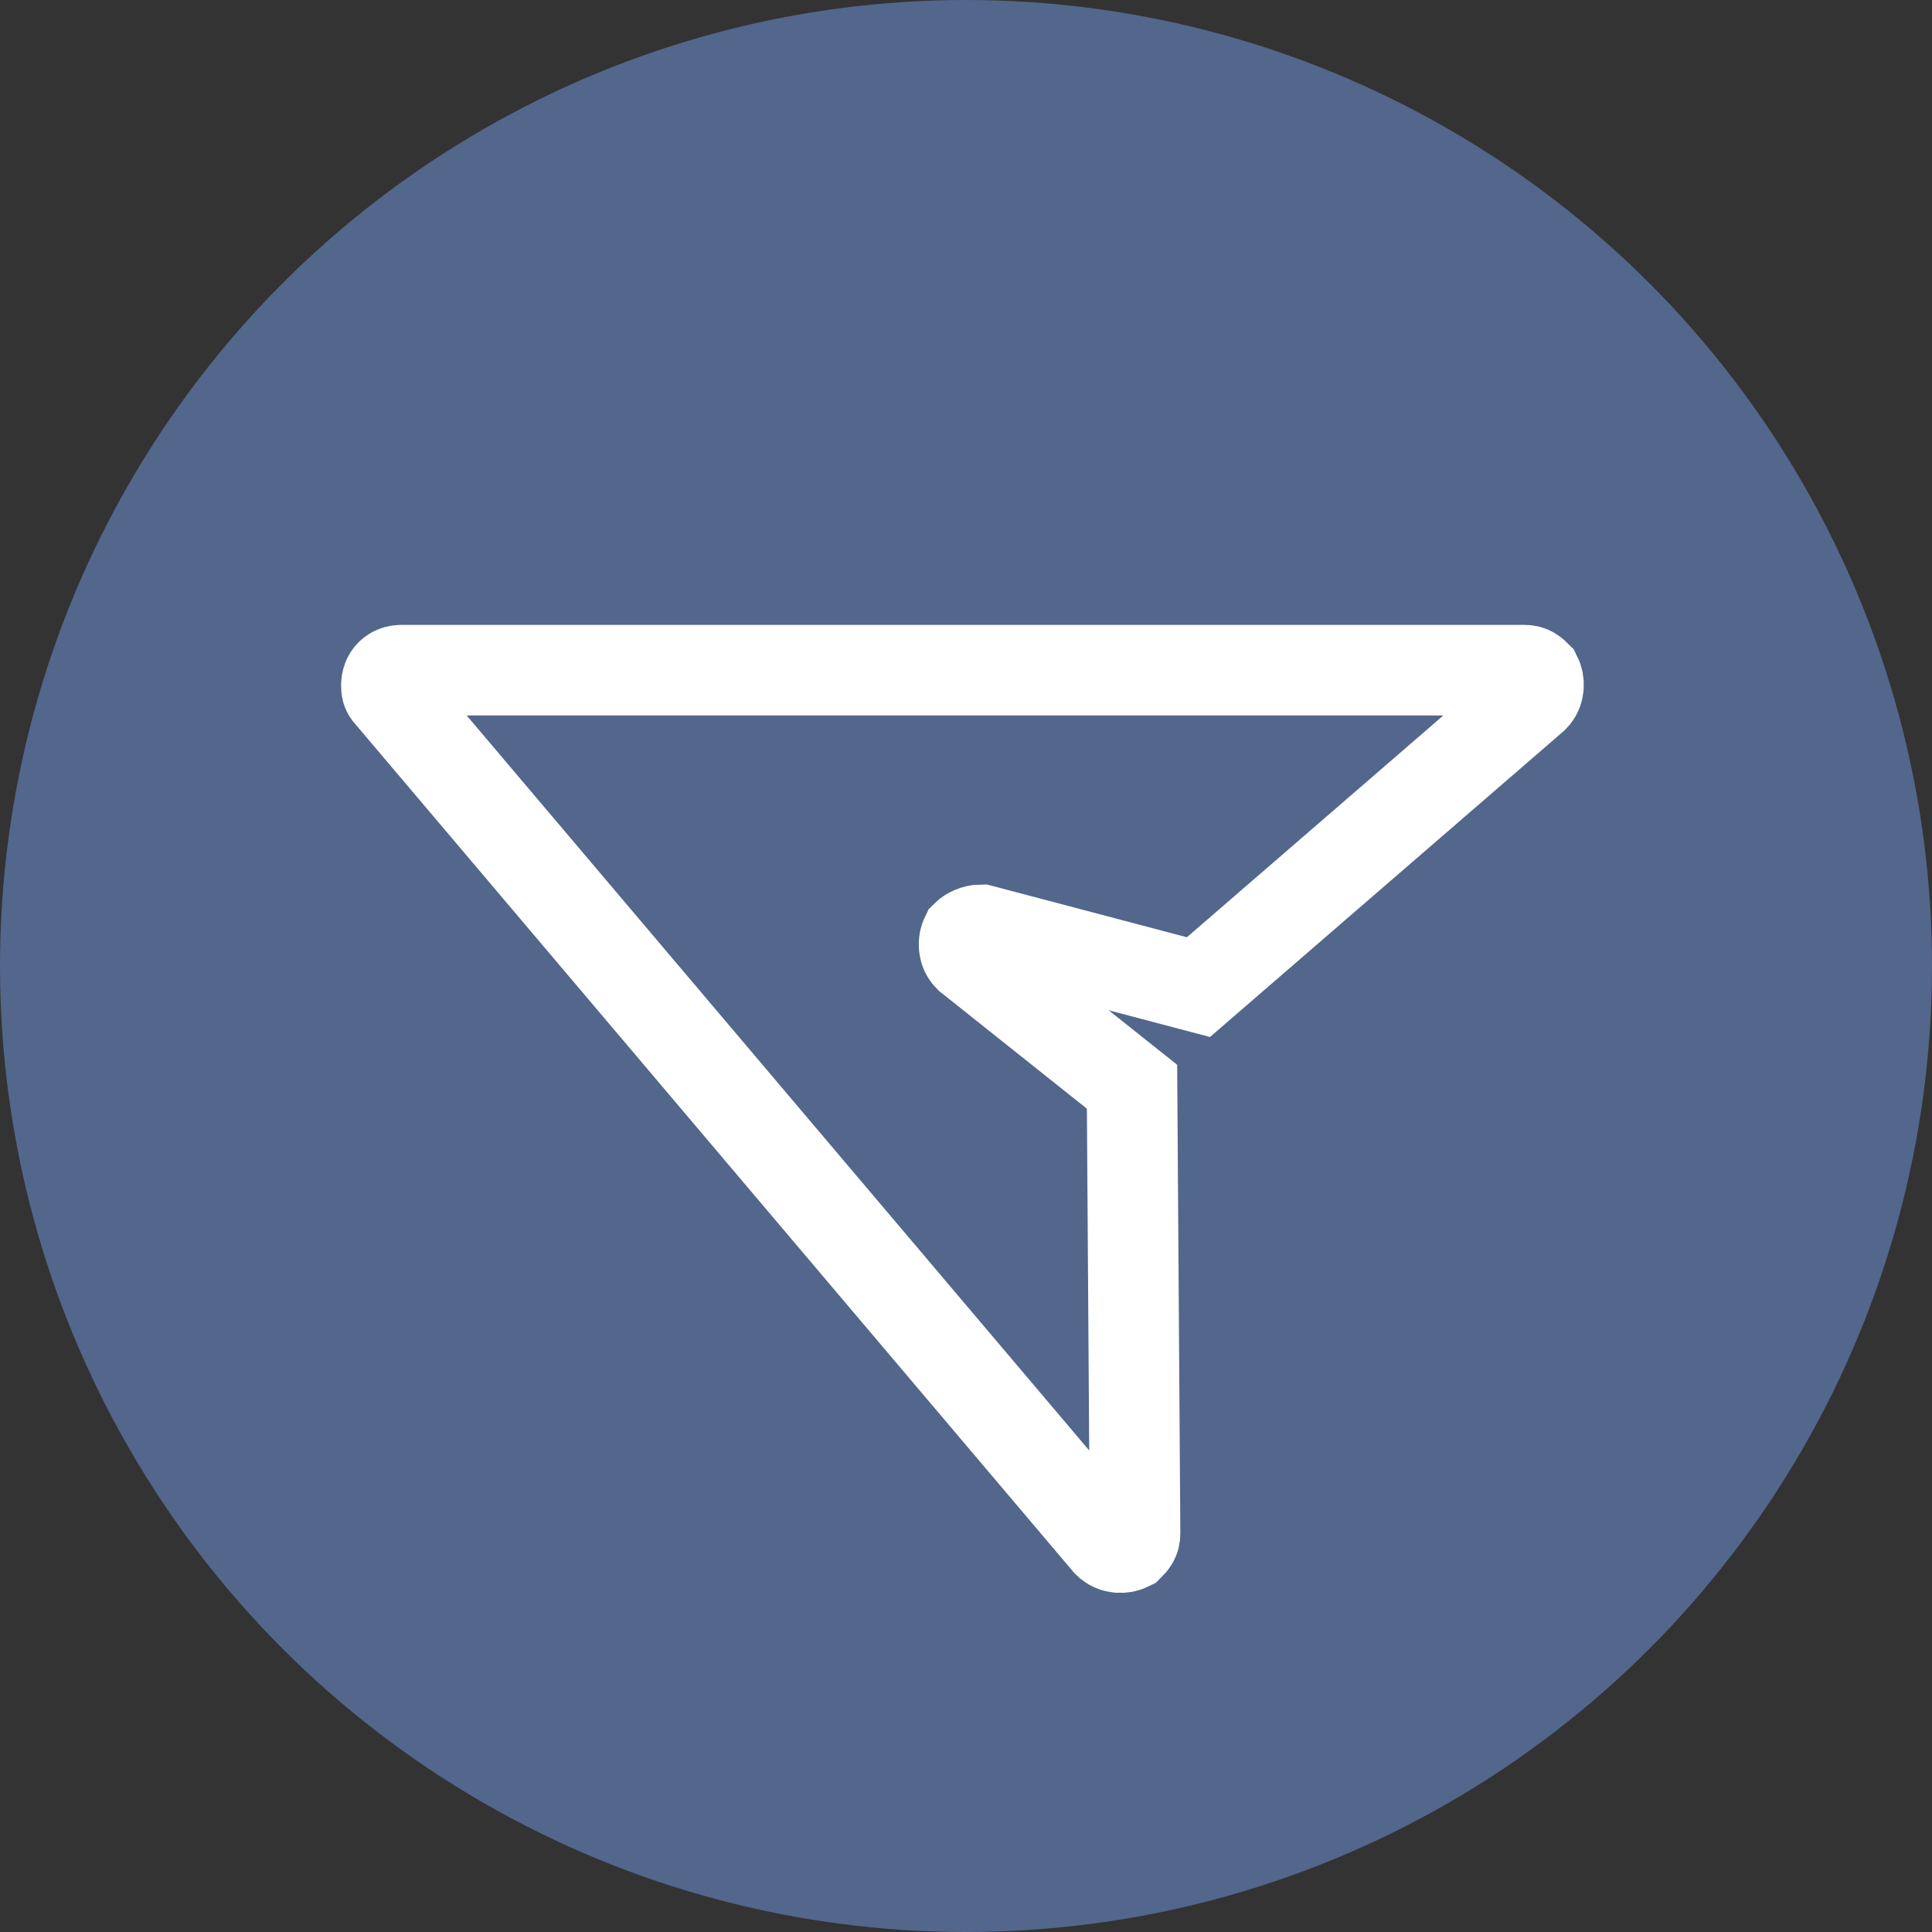
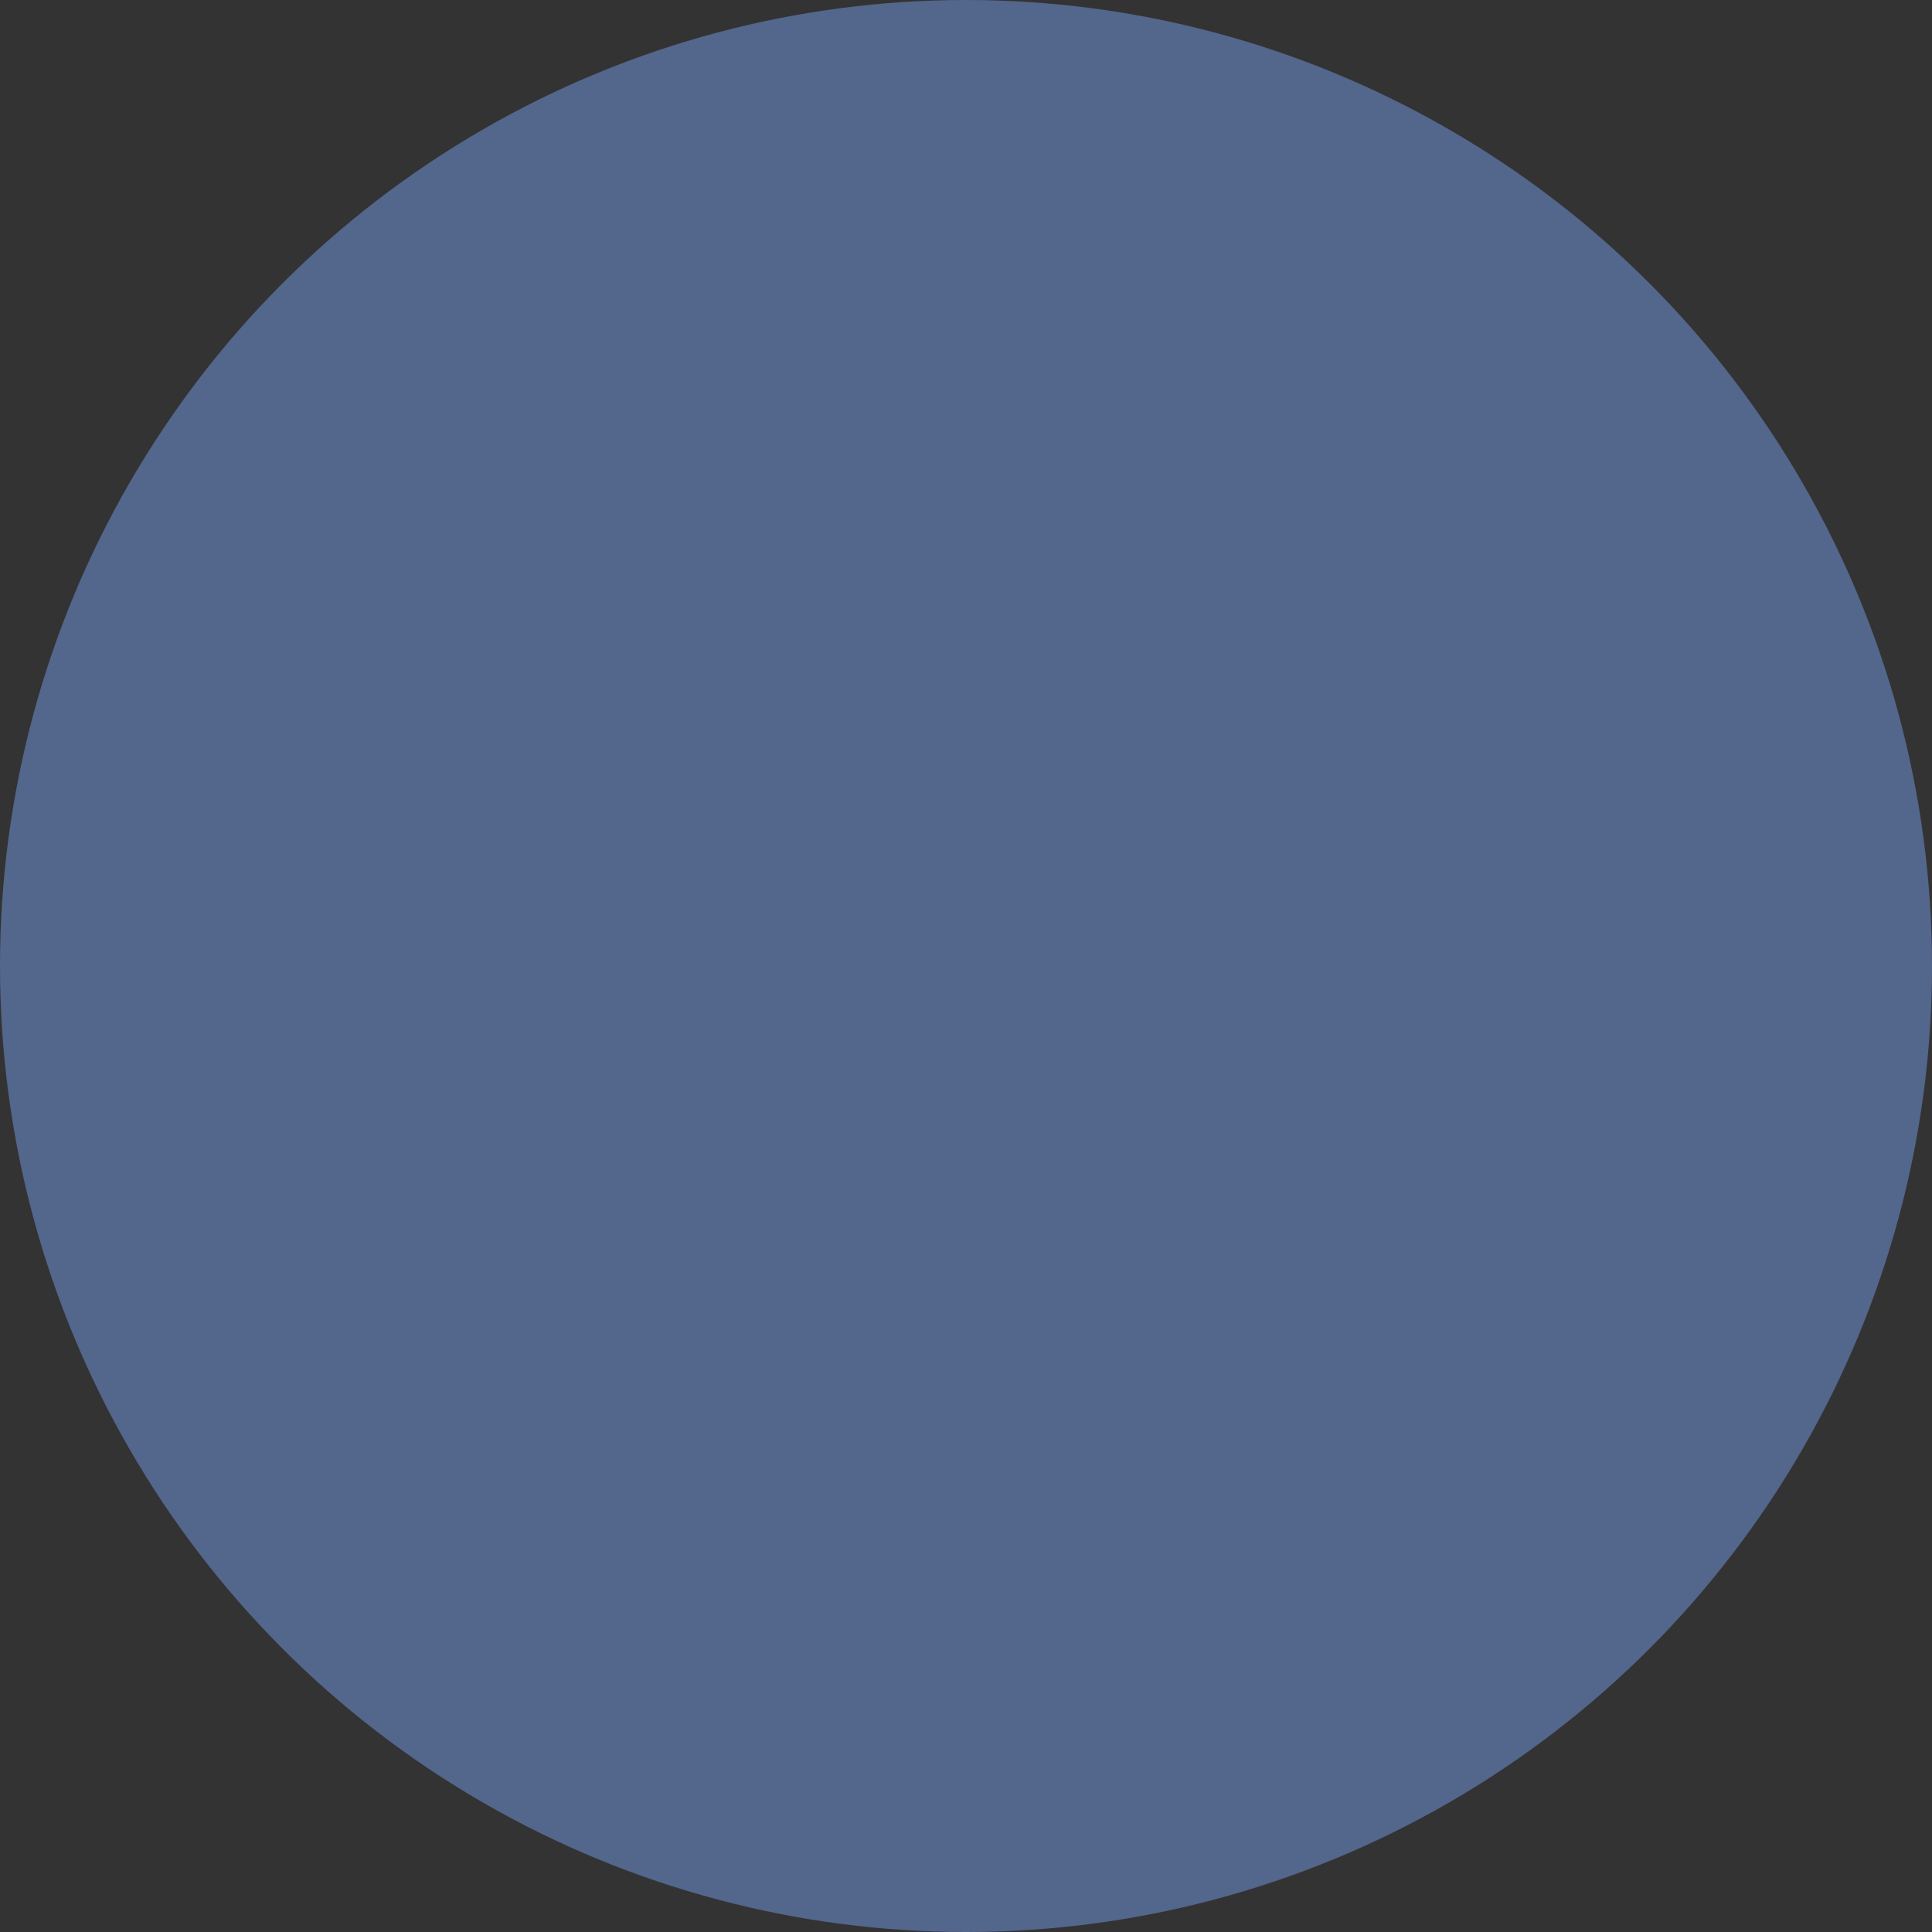
<svg xmlns="http://www.w3.org/2000/svg" version="1.1" id="Layer_1" x="0px" y="0px" viewBox="0 0 64 64" style="enable-background:new 0 0 64 64;" xml:space="preserve">
  <rect x="0" y="0" width="64" height="64" fill="#333333" stroke="none" />
  <style type="text/css">
	.st0{fill:#53668C;}
	.st1{fill:none;stroke:#FFFFFF;stroke-width:3;stroke-miterlimit:10;}
</style>
  <title>contact(M)</title>
  <circle class="st0" cx="32" cy="32" r="32" />
-   <path class="st1" d="M37.5,36l-5.4-4.3c-0.2-0.2-0.2-0.5-0.1-0.7c0.1-0.1,0.3-0.2,0.5-0.2l7.2,1.9l11.1-9.6c0.2-0.2,0.2-0.5,0.1-0.7  c-0.1-0.1-0.2-0.2-0.4-0.2H13.3c-0.3,0-0.5,0.2-0.5,0.5c0,0.1,0,0.2,0.1,0.3l23.8,28.1c0.2,0.2,0.5,0.2,0.7,0.1  c0.1-0.1,0.2-0.2,0.2-0.4L37.5,36z" />
</svg>